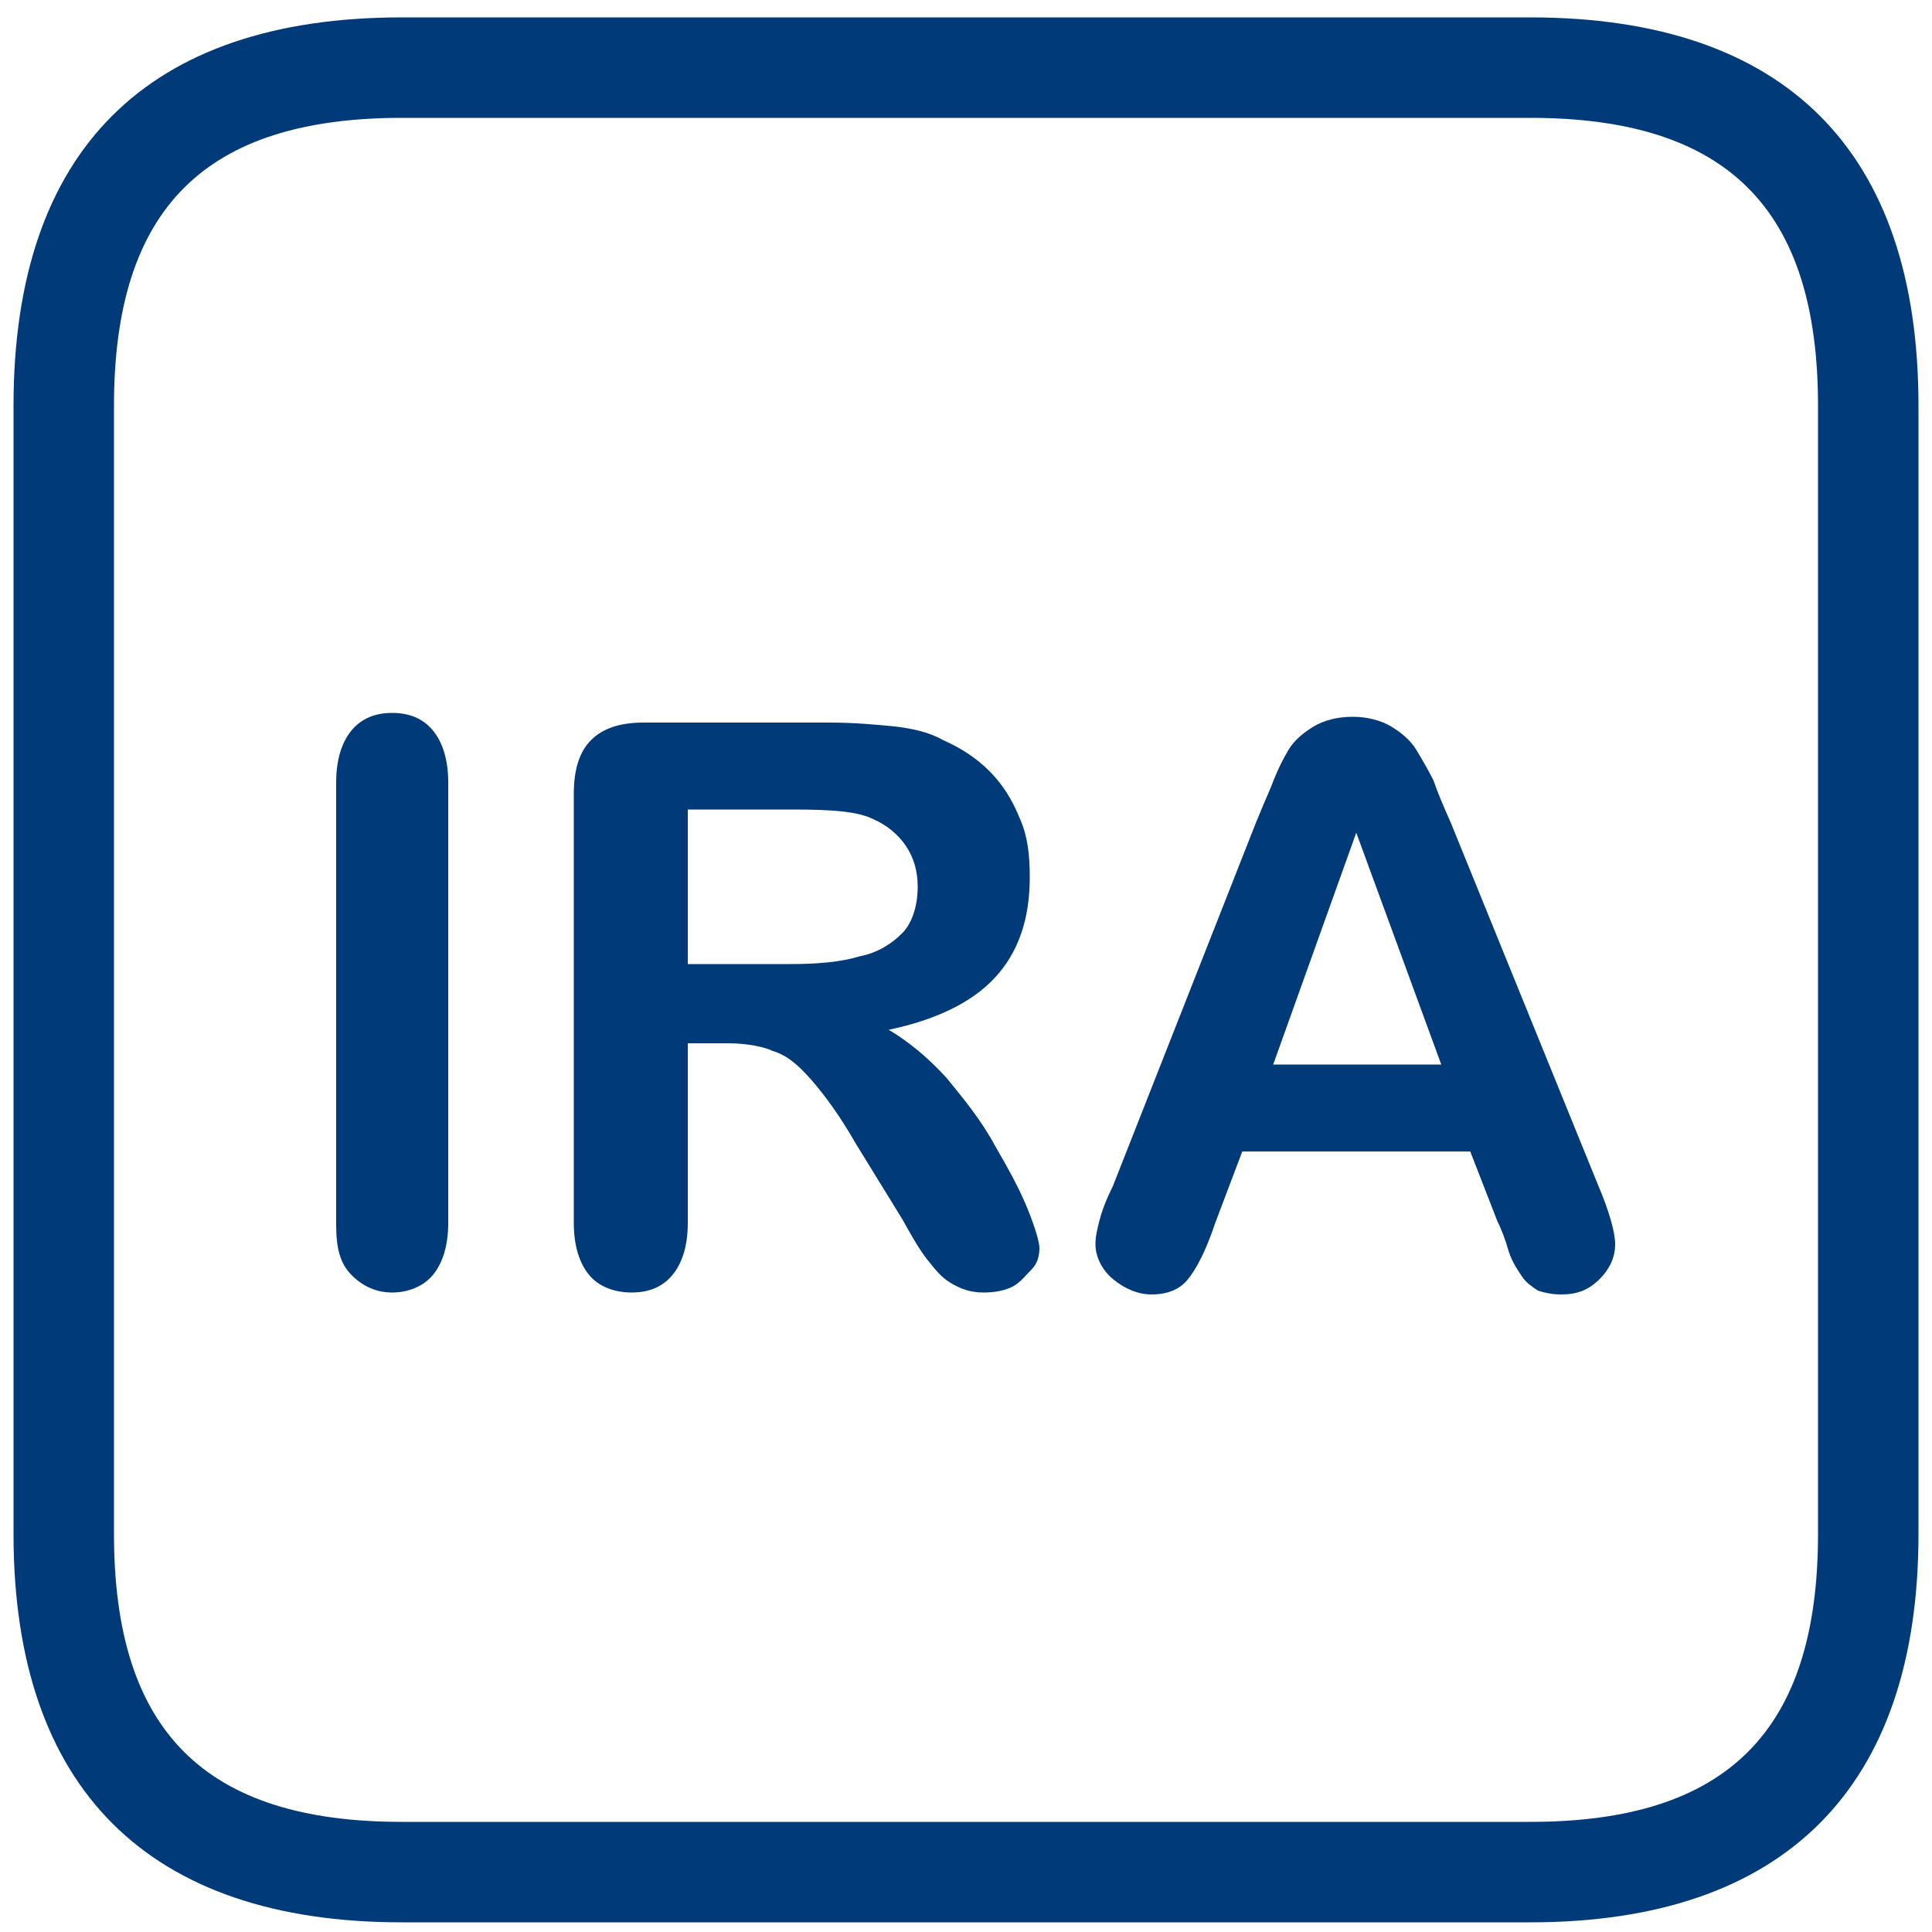
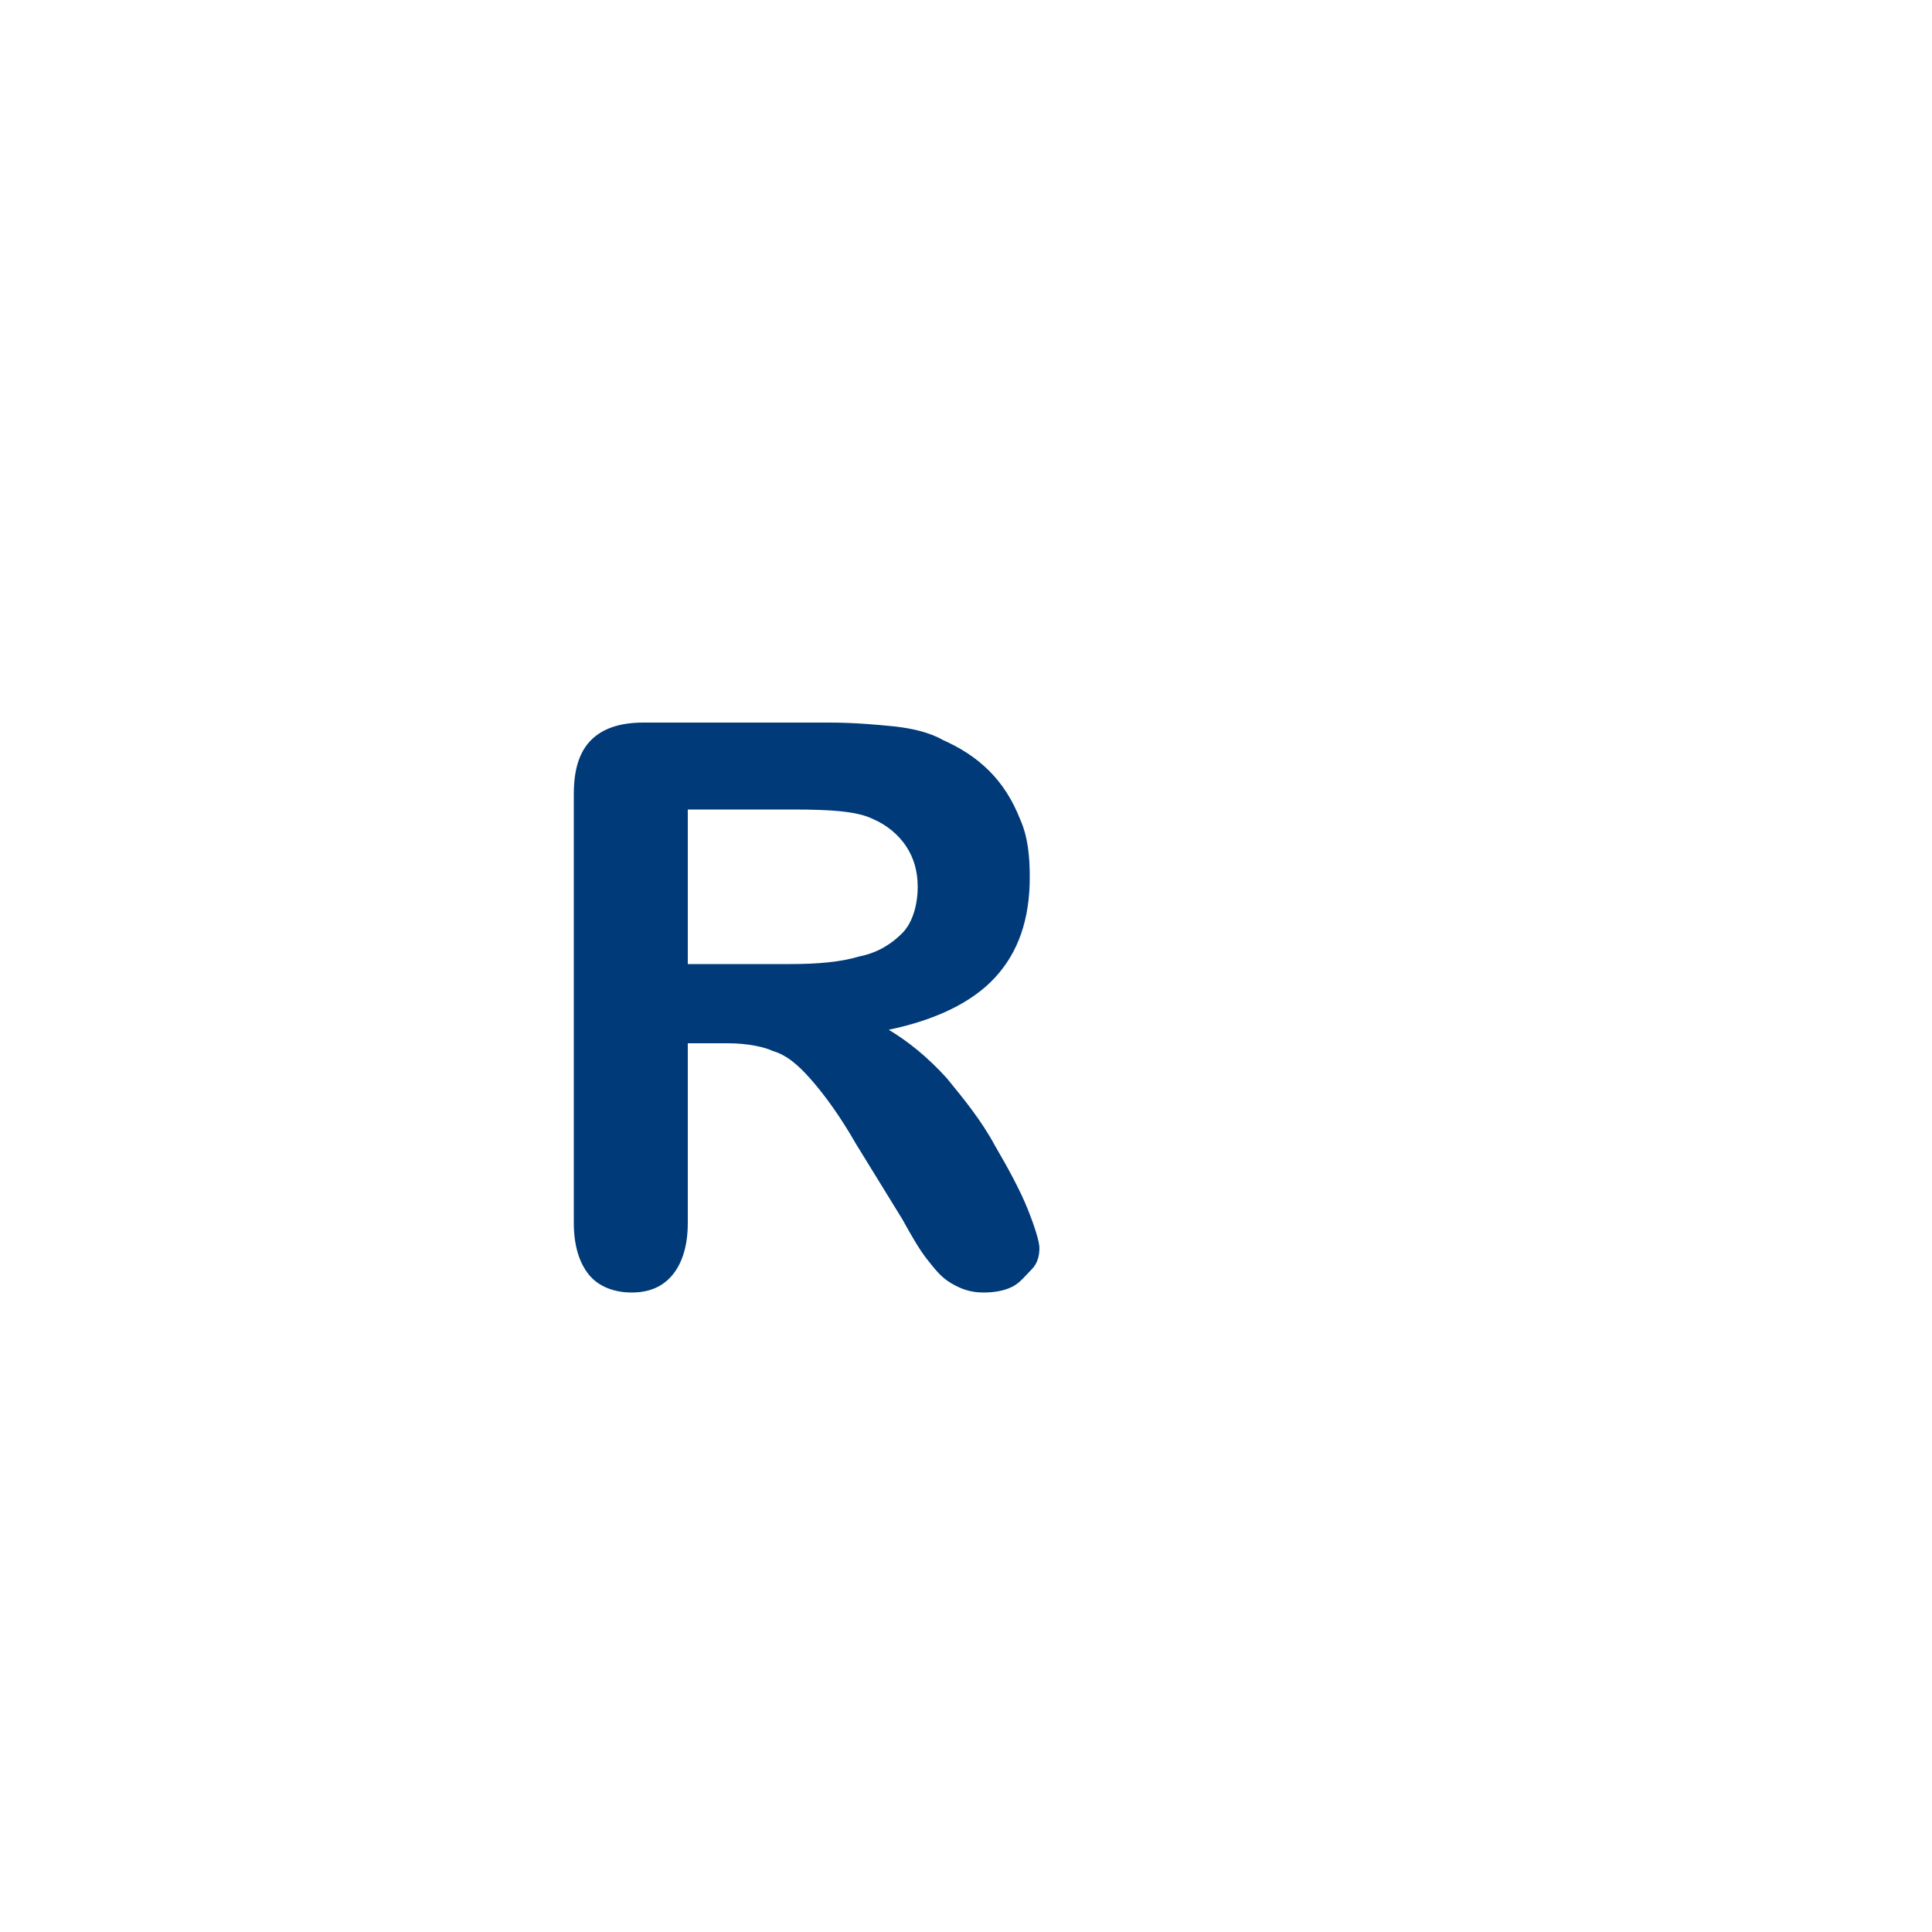
<svg xmlns="http://www.w3.org/2000/svg" version="1.1" id="Layer_1" x="0px" y="0px" viewBox="0 0 100 100" style="enable-background:new 0 0 100 100;" xml:space="preserve">
  <style type="text/css">
	.st0{fill:#003A79;}
	.st1{enable-background:new    ;}
</style>
-   <path class="st0" d="M79.2,0.9H20.8C7.6,0.9,0.7,7.8,0.7,21v58.4c0,13.2,7,20.1,20.1,20.1h58.4c13.2,0,20.1-7,20.1-20.1V21  C99.3,7.8,92.4,0.9,79.2,0.9L79.2,0.9z M94.1,79.4c0,10.2-4.7,14.9-14.9,14.9H20.8c-10.2,0-14.9-4.7-14.9-14.9V21  c0-10.2,4.7-14.9,14.9-14.9h58.4c10.2,0,14.9,4.7,14.9,14.9L94.1,79.4L94.1,79.4z" />
  <g class="st1">
-     <path class="st0" d="M17.4,63.4V40.5c0-1.2,0.3-2.1,0.8-2.7c0.5-0.6,1.2-0.9,2.1-0.9c0.9,0,1.6,0.3,2.1,0.9   c0.5,0.6,0.8,1.5,0.8,2.7v22.8c0,1.2-0.3,2.1-0.8,2.7c-0.5,0.6-1.3,0.9-2.1,0.9c-0.8,0-1.5-0.3-2.1-0.9   C17.6,65.4,17.4,64.6,17.4,63.4z" />
    <path class="st0" d="M37.7,54h-2.1v9.3c0,1.2-0.3,2.1-0.8,2.7c-0.5,0.6-1.2,0.9-2.1,0.9c-0.9,0-1.7-0.3-2.2-0.9   c-0.5-0.6-0.8-1.5-0.8-2.7V41.1c0-1.3,0.3-2.2,0.9-2.8c0.6-0.6,1.5-0.9,2.7-0.9h9.6c1.3,0,2.4,0.1,3.4,0.2c0.9,0.1,1.8,0.3,2.5,0.7   c0.9,0.4,1.7,0.9,2.4,1.6c0.7,0.7,1.2,1.5,1.6,2.5c0.4,0.9,0.5,1.9,0.5,3c0,2.2-0.6,3.9-1.8,5.2c-1.2,1.3-3.1,2.2-5.5,2.7   c1,0.6,2,1.4,3,2.5c0.9,1.1,1.8,2.2,2.5,3.5c0.7,1.2,1.3,2.3,1.7,3.3c0.4,1,0.6,1.7,0.6,2c0,0.4-0.1,0.8-0.4,1.1s-0.6,0.7-1,0.9   s-0.9,0.3-1.5,0.3c-0.7,0-1.2-0.2-1.7-0.5s-0.8-0.7-1.2-1.2s-0.8-1.2-1.3-2.1l-2.4-3.9c-0.8-1.4-1.6-2.5-2.3-3.3   c-0.7-0.8-1.3-1.3-2-1.5C39.6,54.2,38.7,54,37.7,54z M41,41.9h-5.4v8h5.3c1.4,0,2.6-0.1,3.6-0.4c1-0.2,1.7-0.7,2.2-1.2   s0.8-1.4,0.8-2.4c0-0.8-0.2-1.5-0.6-2.1s-1-1.1-1.7-1.4C44.4,42,43.1,41.9,41,41.9z" />
-     <path class="st0" d="M77.5,63.2l-1.4-3.6H64.3l-1.4,3.7c-0.5,1.5-1,2.4-1.4,2.9c-0.4,0.5-1,0.8-1.9,0.8c-0.7,0-1.4-0.3-2-0.8   c-0.6-0.5-0.9-1.2-0.9-1.8c0-0.4,0.1-0.8,0.2-1.2c0.1-0.4,0.3-1,0.7-1.8l7.4-18.8c0.2-0.5,0.5-1.2,0.8-1.9c0.3-0.8,0.6-1.4,0.9-1.9   c0.3-0.5,0.8-0.9,1.3-1.2c0.5-0.3,1.2-0.5,2-0.5c0.8,0,1.5,0.2,2,0.5s1,0.7,1.3,1.2c0.3,0.5,0.6,1,0.9,1.6c0.2,0.6,0.5,1.3,0.9,2.2   l7.6,18.7c0.6,1.4,0.9,2.5,0.9,3.1c0,0.7-0.3,1.3-0.8,1.8c-0.6,0.6-1.2,0.8-2,0.8c-0.5,0-0.9-0.1-1.2-0.2c-0.3-0.2-0.6-0.4-0.8-0.7   c-0.2-0.3-0.5-0.7-0.7-1.3C77.9,64.1,77.7,63.6,77.5,63.2z M65.9,55.1h8.7l-4.4-12L65.9,55.1z" />
  </g>
</svg>